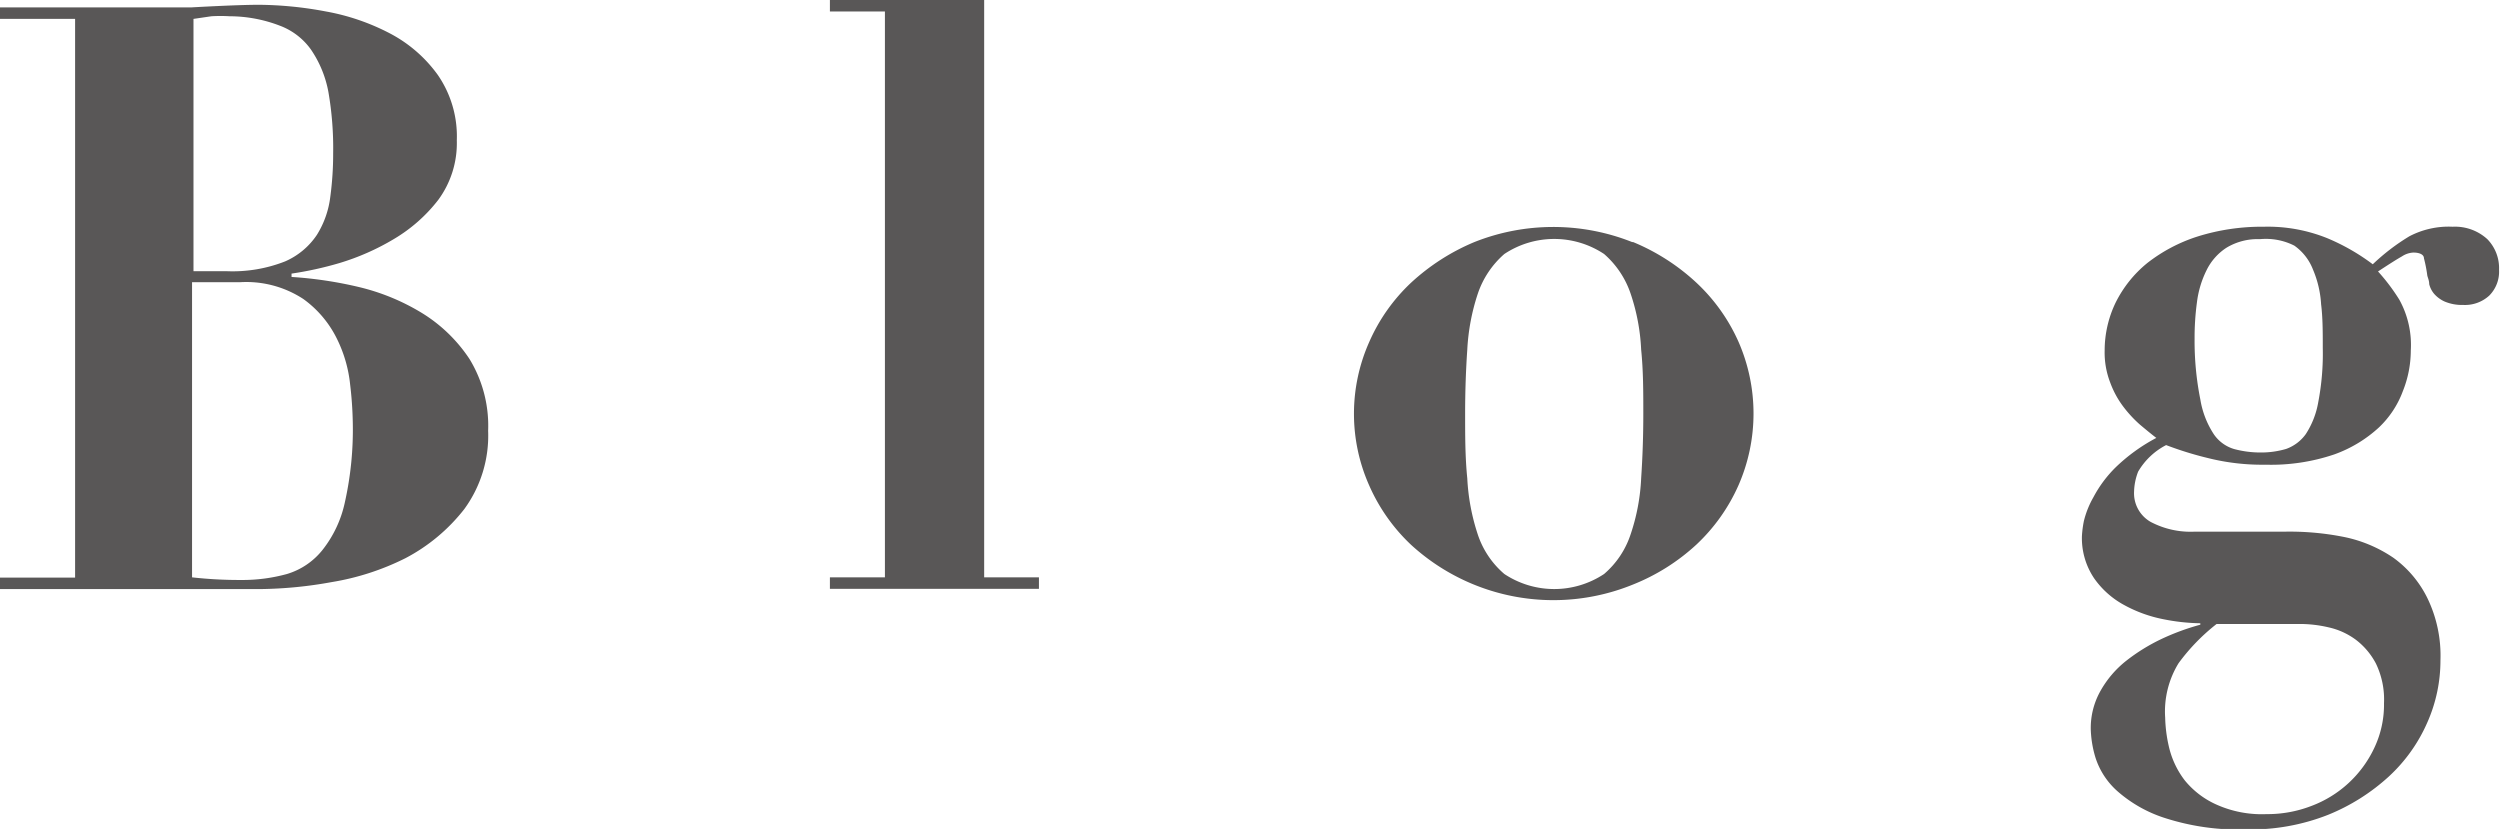
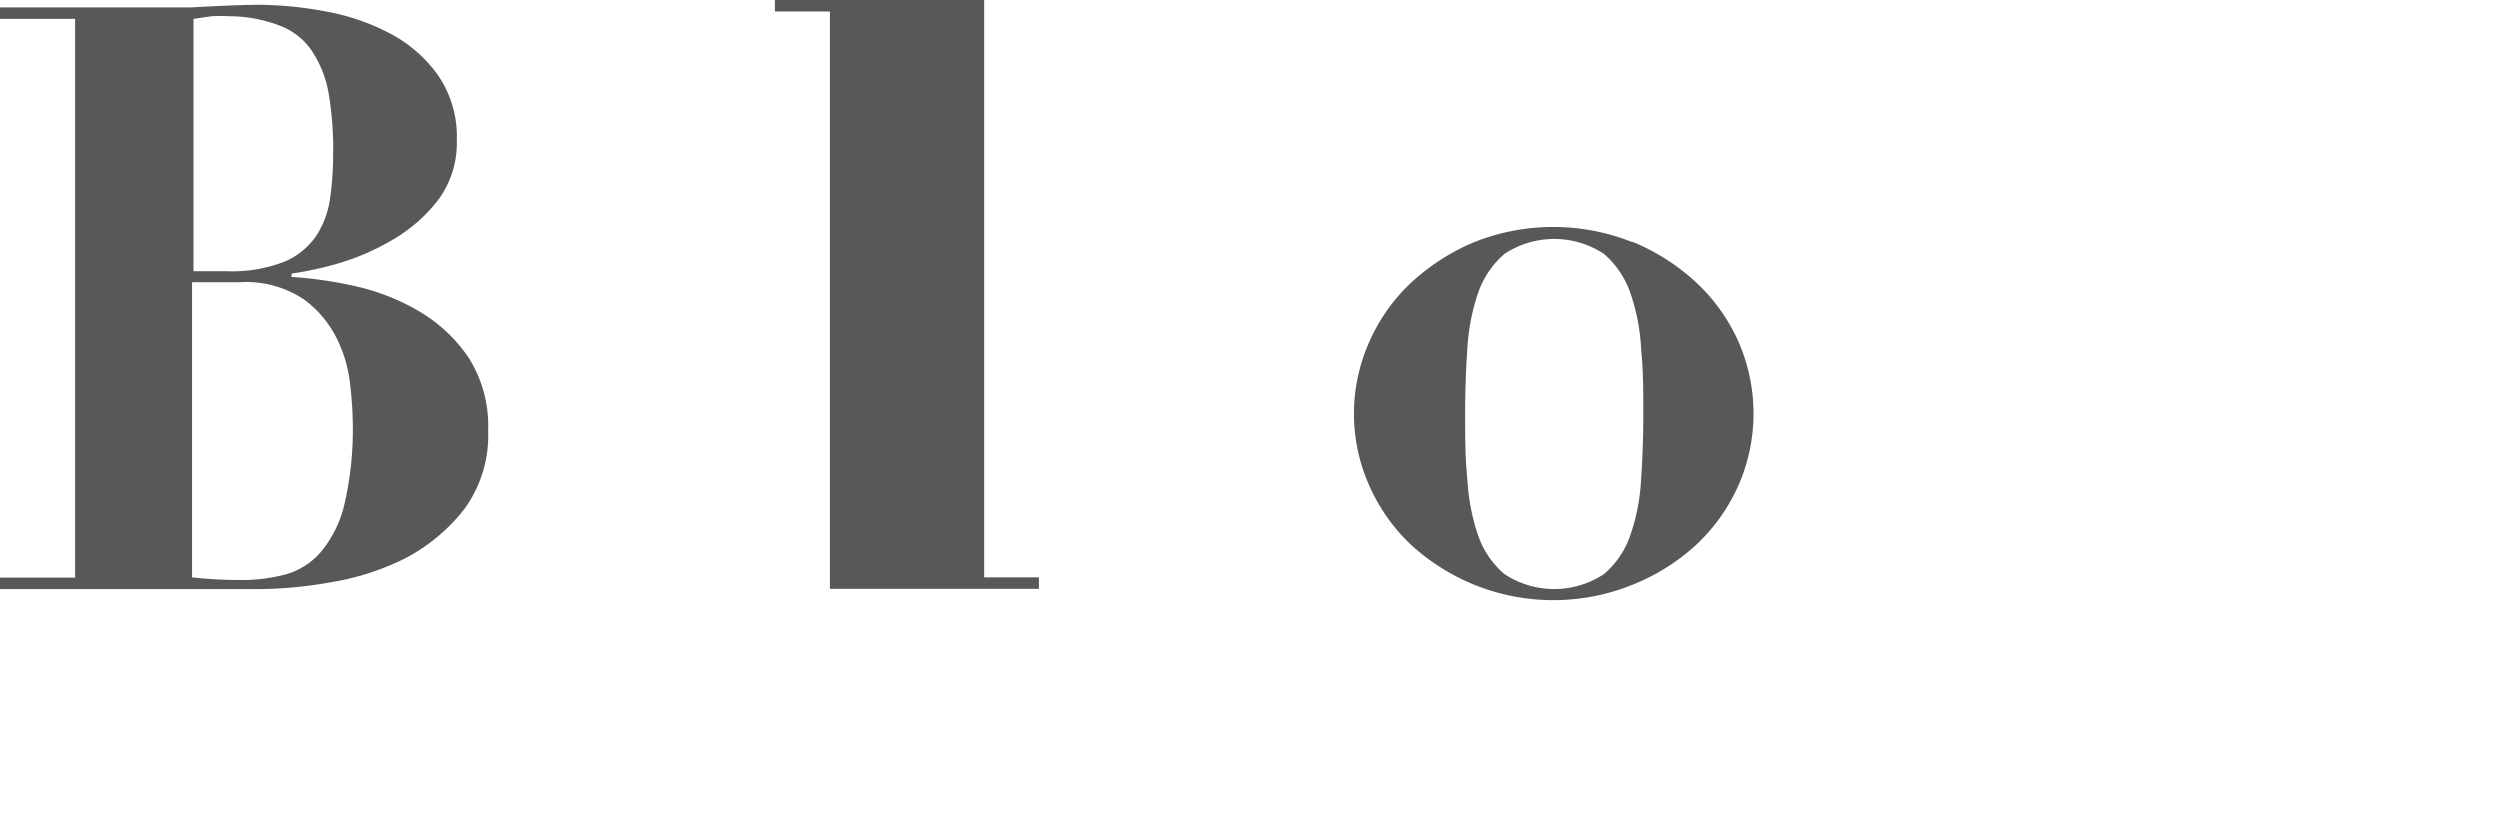
<svg xmlns="http://www.w3.org/2000/svg" viewBox="0 0 104.53 34.66">
  <g fill="#595757">
    <path d="m0 .79v-.48h5.16 2.83s1.88-.11 2.84-.11a15.62 15.62 0 0 1 2.8.28 9.33 9.33 0 0 1 2.68.92 5.76 5.76 0 0 1 2 1.74 4.52 4.52 0 0 1 .79 2.73 4 4 0 0 1 -.77 2.48 6.57 6.57 0 0 1 -1.87 1.65 10.09 10.09 0 0 1 -2.27 1 14.6 14.6 0 0 1 -2 .44v.14a16.73 16.73 0 0 1 2.81.42 9.11 9.11 0 0 1 2.63 1.08 6.39 6.39 0 0 1 2 1.93 5.35 5.35 0 0 1 .78 3 5.21 5.21 0 0 1 -1 3.28 7.58 7.58 0 0 1 -2.46 2.05 10.73 10.73 0 0 1 -3.09 1 17.53 17.53 0 0 1 -2.94.29q-1.44 0-2.85 0c-1 0-1.9 0-2.85 0h-5.22v-.48h3.14v-23.36zm9.49 10.55a6 6 0 0 0 2.43-.41 3.07 3.07 0 0 0 1.33-1.11 3.87 3.87 0 0 0 .56-1.59 13.42 13.42 0 0 0 .12-1.81 13.79 13.79 0 0 0 -.2-2.58 4.62 4.62 0 0 0 -.73-1.77 2.8 2.8 0 0 0 -1.31-1 5.86 5.86 0 0 0 -2.09-.39 6.45 6.45 0 0 0 -.76 0l-.75.11v10.55zm.58 12.91a7 7 0 0 0 1.93-.25 3 3 0 0 0 1.48-1 4.84 4.84 0 0 0 .94-2 13.91 13.91 0 0 0 .33-3.36 15.57 15.57 0 0 0 -.11-1.56 5.59 5.59 0 0 0 -.56-1.93 4.47 4.47 0 0 0 -1.4-1.65 4.35 4.35 0 0 0 -2.65-.7h-2v12.34a17.63 17.63 0 0 0 2.04.11z" />
-     <path d="m41.15 0v24.14h2.29v.48h-8.74v-.48h2.3v-23.66h-2.3v-.48z" />
+     <path d="m41.15 0v24.14h2.29v.48h-8.74v-.48v-23.66h-2.3v-.48z" />
    <path d="m68.28 10.12a8.85 8.85 0 0 1 2.65 1.7 7.59 7.59 0 0 1 1.76 2.47 7.48 7.48 0 0 1 0 6 7.63 7.63 0 0 1 -1.76 2.48 8.59 8.59 0 0 1 -2.65 1.67 8.81 8.81 0 0 1 -9.28-1.66 7.6 7.6 0 0 1 -1.75-2.48 7.37 7.37 0 0 1 0-6 7.56 7.56 0 0 1 1.75-2.48 9 9 0 0 1 2.65-1.7 8.93 8.93 0 0 1 6.59 0zm-1.21 13.88a3.7 3.7 0 0 0 1.11-1.66 8.47 8.47 0 0 0 .44-2.34q.09-1.34.09-2.7c0-.91 0-1.8-.09-2.68a8.47 8.47 0 0 0 -.44-2.34 3.81 3.81 0 0 0 -1.11-1.66 3.77 3.77 0 0 0 -4.17 0 3.81 3.81 0 0 0 -1.11 1.66 8.85 8.85 0 0 0 -.44 2.34c-.06.88-.09 1.77-.09 2.68s0 1.81.09 2.7a8.85 8.85 0 0 0 .44 2.35 3.7 3.7 0 0 0 1.11 1.65 3.77 3.77 0 0 0 4.17 0z" />
-     <path d="m98 22.45a5.68 5.68 0 0 1 2.07.87 4.55 4.55 0 0 1 1.42 1.68 5.51 5.51 0 0 1 .55 2.61 6.39 6.39 0 0 1 -.55 2.6 6.73 6.73 0 0 1 -1.6 2.25 8.46 8.46 0 0 1 -2.55 1.61 8.8 8.8 0 0 1 -3.39.61 10.07 10.07 0 0 1 -3.44-.48 5.57 5.57 0 0 1 -2-1.14 3.16 3.16 0 0 1 -.89-1.37 4.53 4.53 0 0 1 -.2-1.17 3.15 3.15 0 0 1 .41-1.64 4.26 4.26 0 0 1 1.07-1.25 7.86 7.86 0 0 1 1.47-.91 9.91 9.91 0 0 1 1.63-.6v-.06a8.4 8.4 0 0 1 -1.55-.17 5.67 5.67 0 0 1 -1.63-.59 3.65 3.65 0 0 1 -1.26-1.12 3 3 0 0 1 -.51-1.78 4.58 4.58 0 0 1 .08-.61 3.83 3.83 0 0 1 .4-1 5.1 5.1 0 0 1 .93-1.25 7.47 7.47 0 0 1 1.7-1.23c-.21-.16-.44-.35-.69-.56a5.13 5.13 0 0 1 -.7-.76 3.89 3.89 0 0 1 -.54-1 3.48 3.48 0 0 1 -.23-1.34 4.61 4.61 0 0 1 .46-2 5 5 0 0 1 1.32-1.65 6.74 6.74 0 0 1 2.1-1.11 9 9 0 0 1 2.78-.41 6.64 6.64 0 0 1 2.65.48 8.78 8.78 0 0 1 1.9 1.09 8.8 8.8 0 0 1 1.53-1.17 3.54 3.54 0 0 1 1.81-.4 2 2 0 0 1 1.45.52 1.73 1.73 0 0 1 .49 1.28 1.42 1.42 0 0 1 -.41 1.08 1.5 1.5 0 0 1 -1.09.39 1.86 1.86 0 0 1 -.77-.14 1.29 1.29 0 0 1 -.44-.32 1 1 0 0 1 -.21-.41c0-.15-.06-.27-.08-.36a5.73 5.73 0 0 0 -.14-.72c0-.16-.19-.24-.44-.24a.94.94 0 0 0 -.48.16q-.27.15-1 .63a8.17 8.17 0 0 1 .89 1.18 3.91 3.91 0 0 1 .48 2.13 4.58 4.58 0 0 1 -.33 1.69 4 4 0 0 1 -1 1.52 5.48 5.48 0 0 1 -1.87 1.13 8.23 8.23 0 0 1 -2.87.43 9.3 9.3 0 0 1 -2.42-.28 14.22 14.22 0 0 1 -1.74-.54 2.89 2.89 0 0 0 -1.17 1.11 2.46 2.46 0 0 0 -.17.83 1.38 1.38 0 0 0 .69 1.27 3.58 3.58 0 0 0 1.84.41h3.76a11.62 11.62 0 0 1 2.48.22zm-7.3 8.83a3.67 3.67 0 0 0 .65 1.35 3.59 3.59 0 0 0 1.3 1 4.63 4.63 0 0 0 2.12.41 5.09 5.09 0 0 0 1.87-.34 4.74 4.74 0 0 0 2.63-2.42 4.21 4.21 0 0 0 .41-1.88 3.45 3.45 0 0 0 -.34-1.66 3 3 0 0 0 -.85-1 3 3 0 0 0 -1.13-.51 5.28 5.28 0 0 0 -1.13-.14h-3.55a8.34 8.34 0 0 0 -1.59 1.64 3.86 3.86 0 0 0 -.56 2.27 6 6 0 0 0 .17 1.28zm4.89-12.51a1.73 1.73 0 0 0 .82-.62 3.54 3.54 0 0 0 .52-1.33 10.79 10.79 0 0 0 .19-2.27c0-.66 0-1.27-.07-1.83a4.35 4.35 0 0 0 -.34-1.45 2.19 2.19 0 0 0 -.78-1 2.64 2.64 0 0 0 -1.44-.27 2.51 2.51 0 0 0 -1.4.36 2.35 2.35 0 0 0 -.83.94 4.14 4.14 0 0 0 -.4 1.33 11.07 11.07 0 0 0 -.1 1.54 12.44 12.44 0 0 0 .24 2.53 3.75 3.75 0 0 0 .56 1.45 1.56 1.56 0 0 0 .87.63 4.28 4.28 0 0 0 1.09.14 3.7 3.7 0 0 0 1.07-.15z" />
  </g>
</svg>